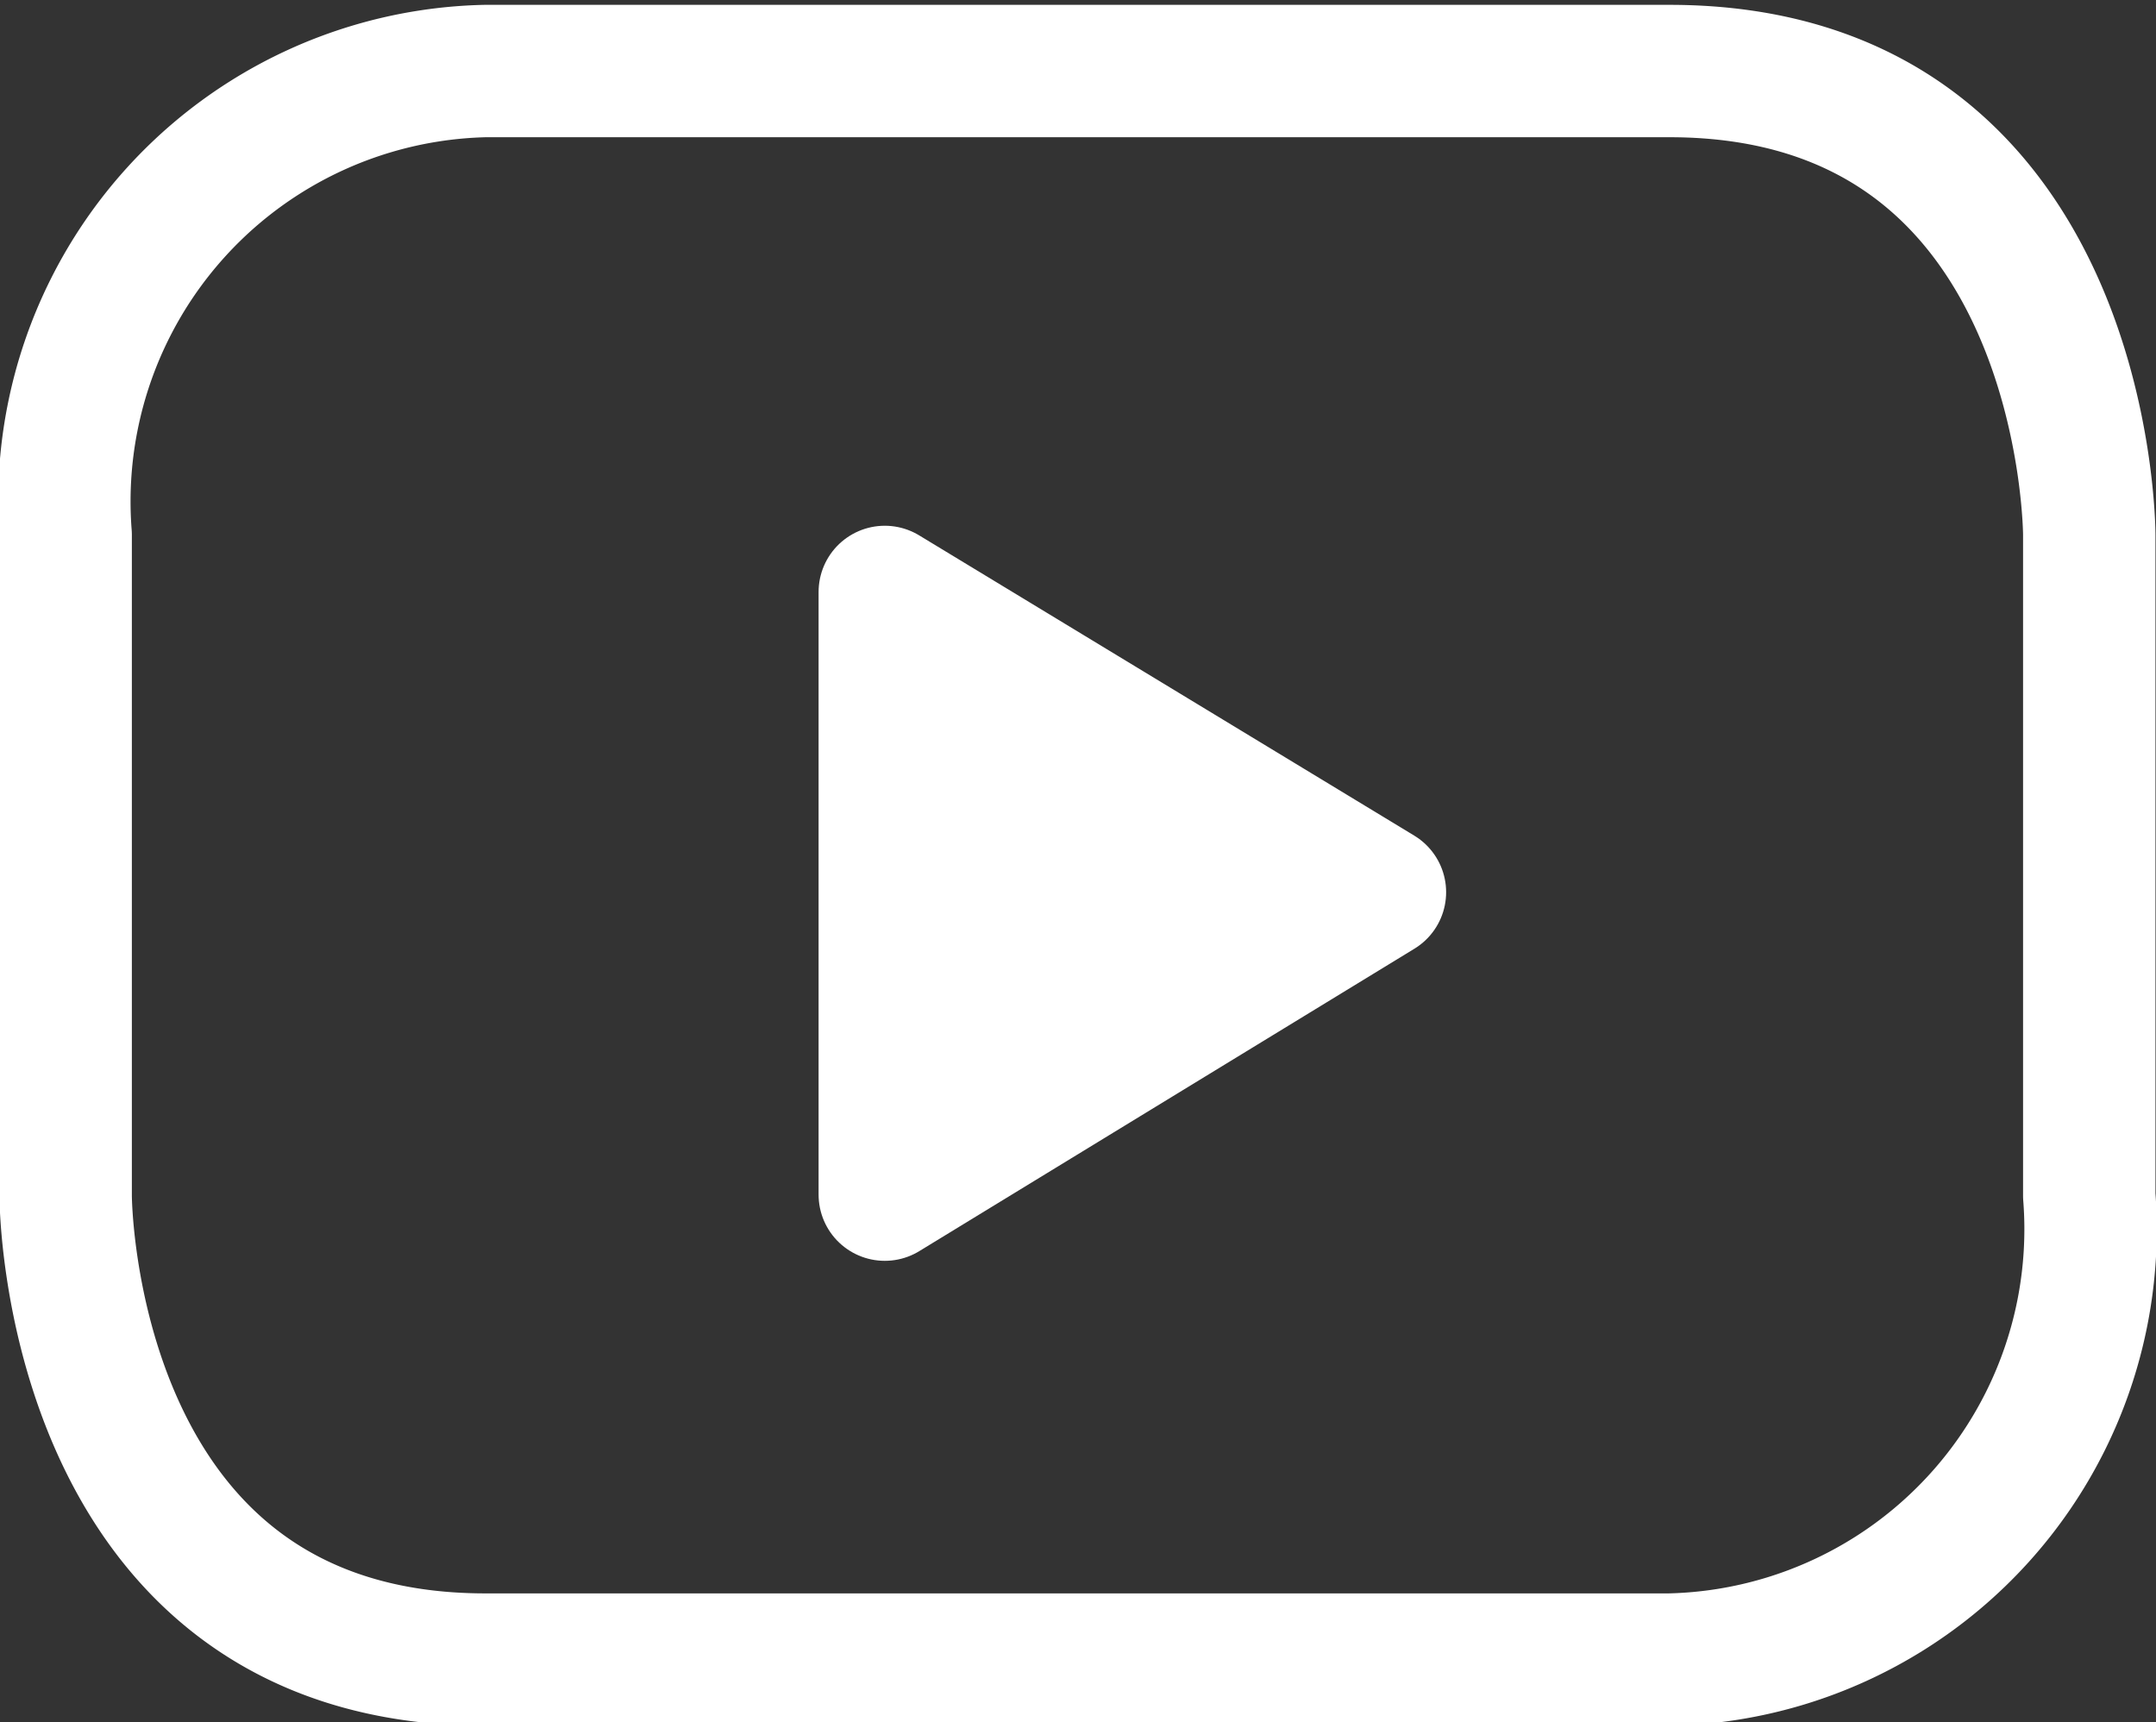
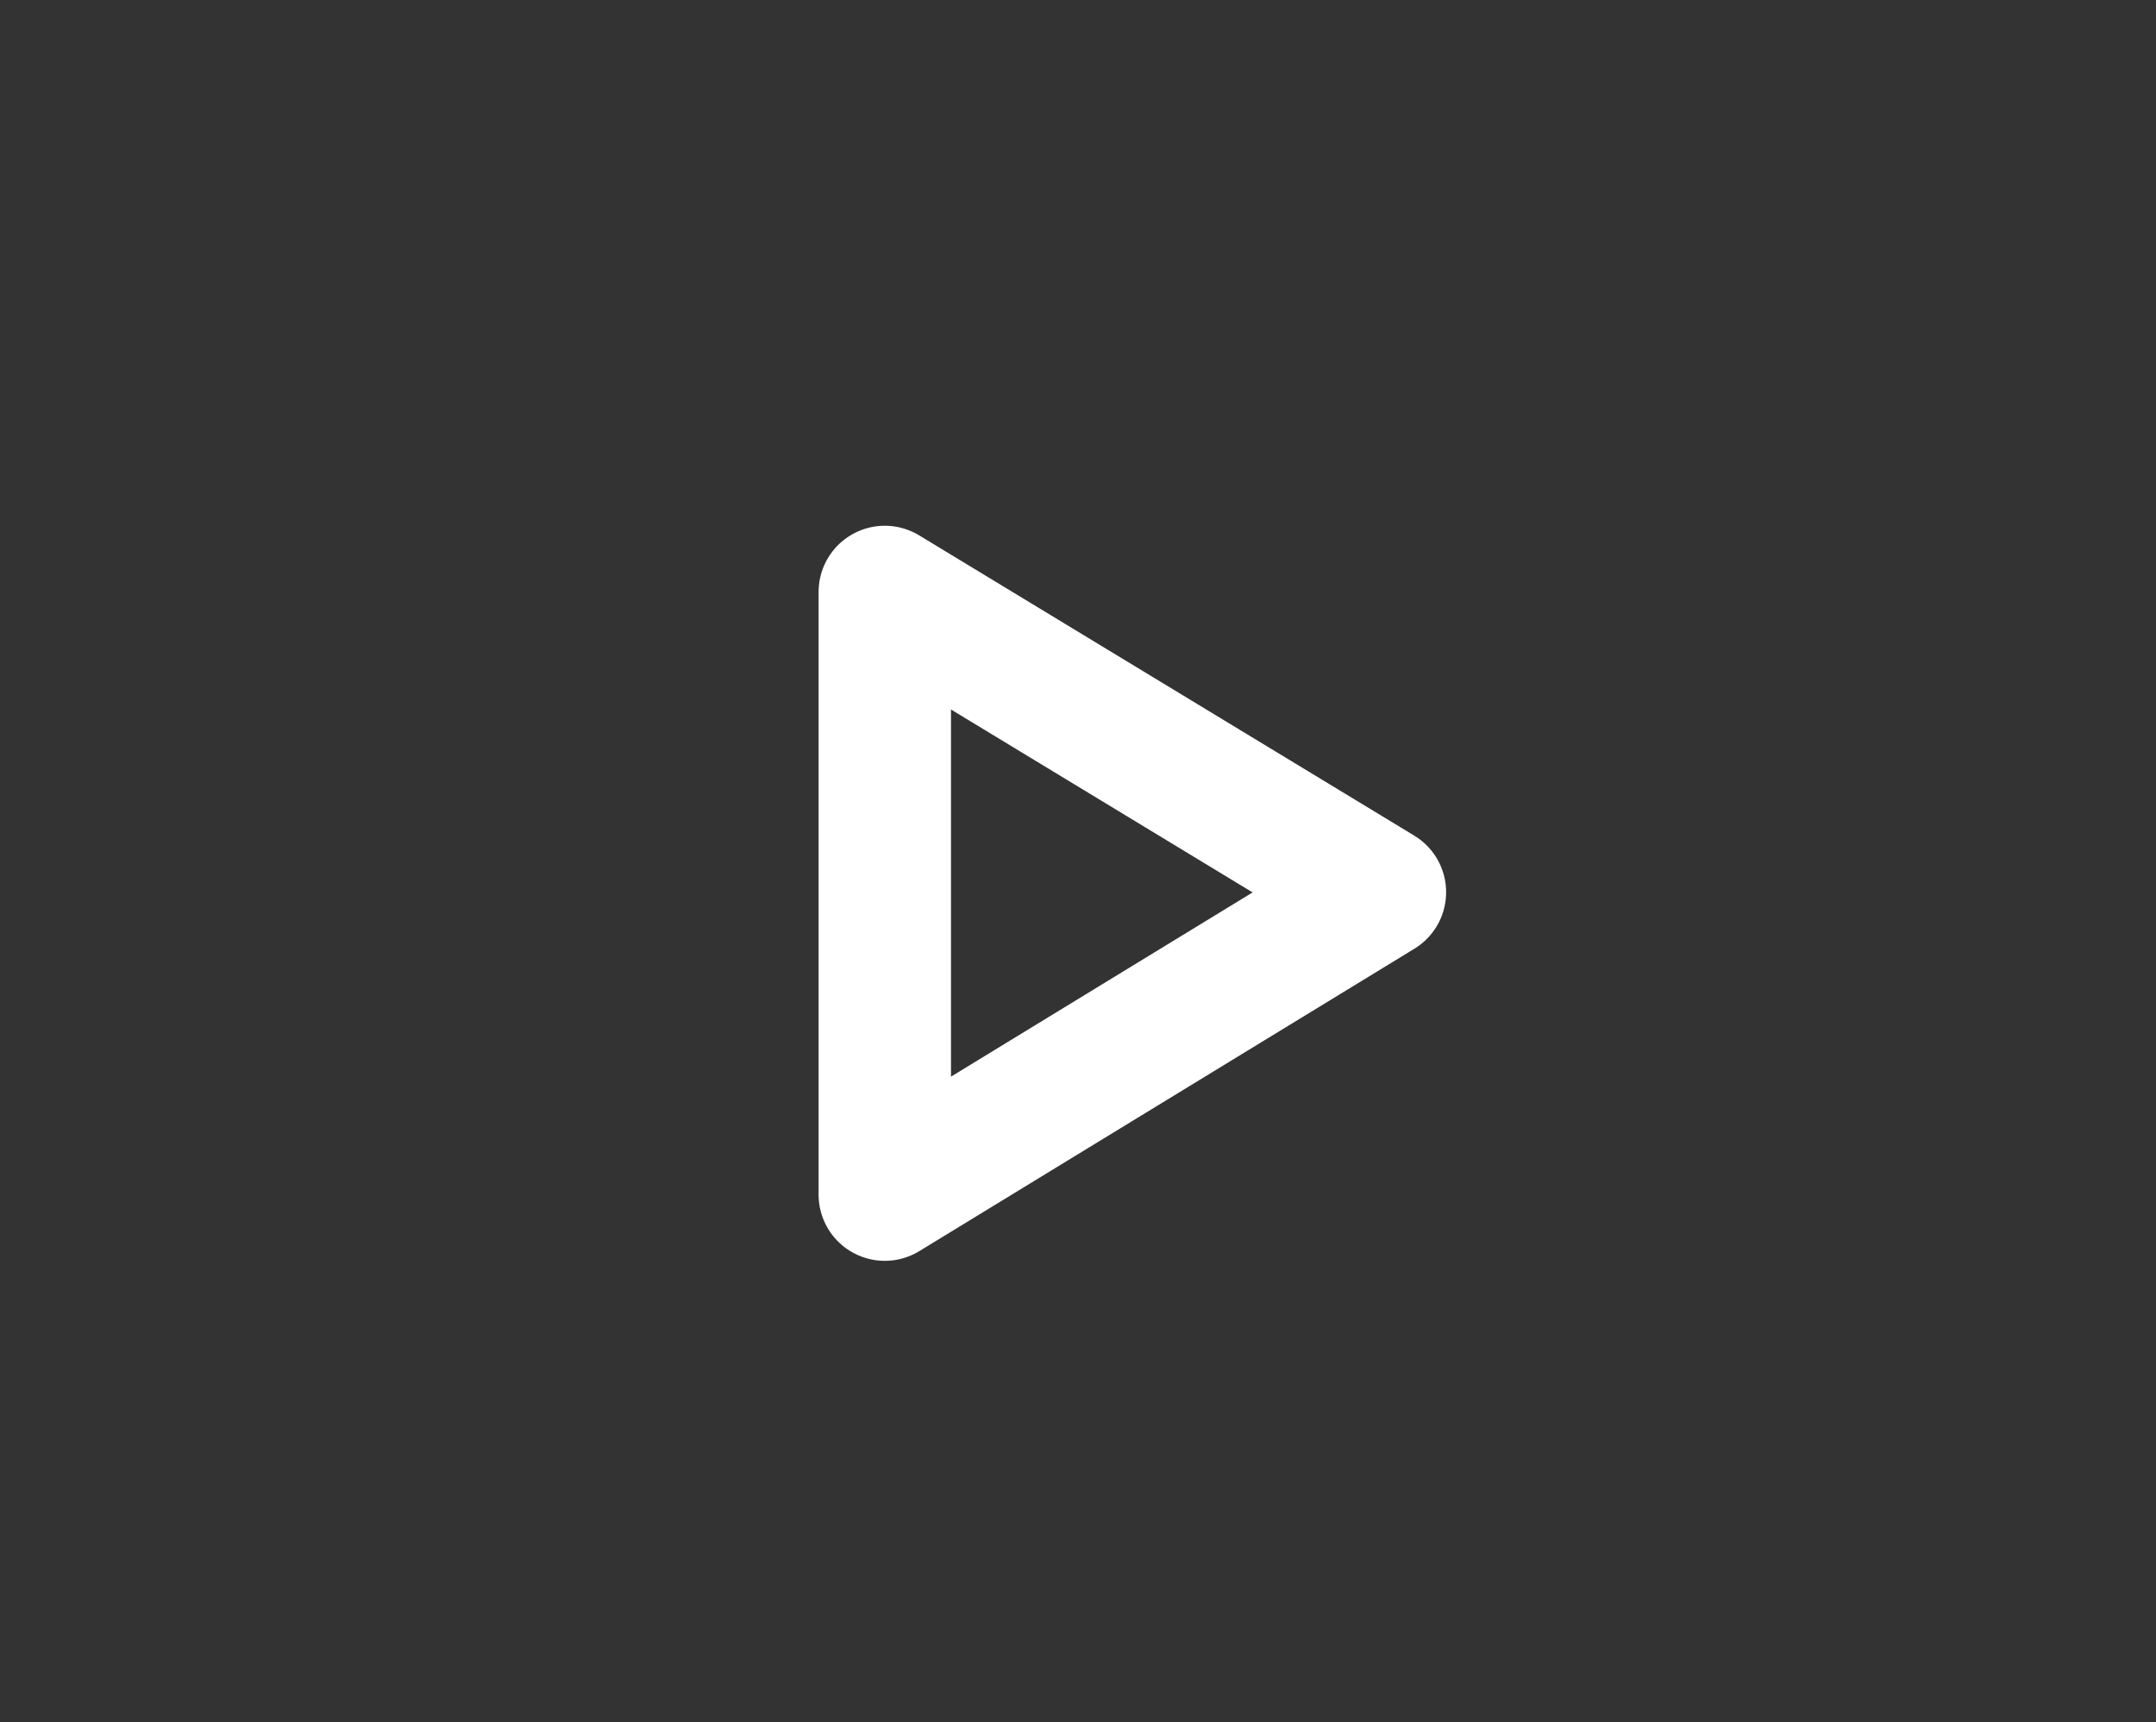
<svg xmlns="http://www.w3.org/2000/svg" id="Ebene_1" data-name="Ebene 1" viewBox="0 0 20.03 16">
  <rect x="0" y="0" width="20.03" height="16" fill="#333333" stroke="none" />
  <defs>
    <clipPath id="clip-path" transform="translate(-286.99 -413.89)">
-       <path fill="none" d="M286 410.89h22v22h-22z" />
-     </clipPath>
+       </clipPath>
    <style>.cls-3{fill:none;stroke:#fff;stroke-linejoin:round;stroke-width:1.23px}</style>
  </defs>
  <g clip-path="url(#clip-path)">
-     <path class="cls-3" d="M306.4 425v-6.14s0-4.31-3.9-4.31h-11a4 4 0 00-3.9 4.31V425s0 4.31 3.9 4.31h11a4 4 0 003.9-4.31z" transform="translate(-286.99 -413.89)" />
-   </g>
-   <path fill="#fff" d="M12.82 8.29l-4.6 2.81V5.5l4.6 2.79z" />
+     </g>
  <path class="cls-3" d="M12.82 8.29l-4.6 2.81V5.5l4.6 2.79z" />
</svg>